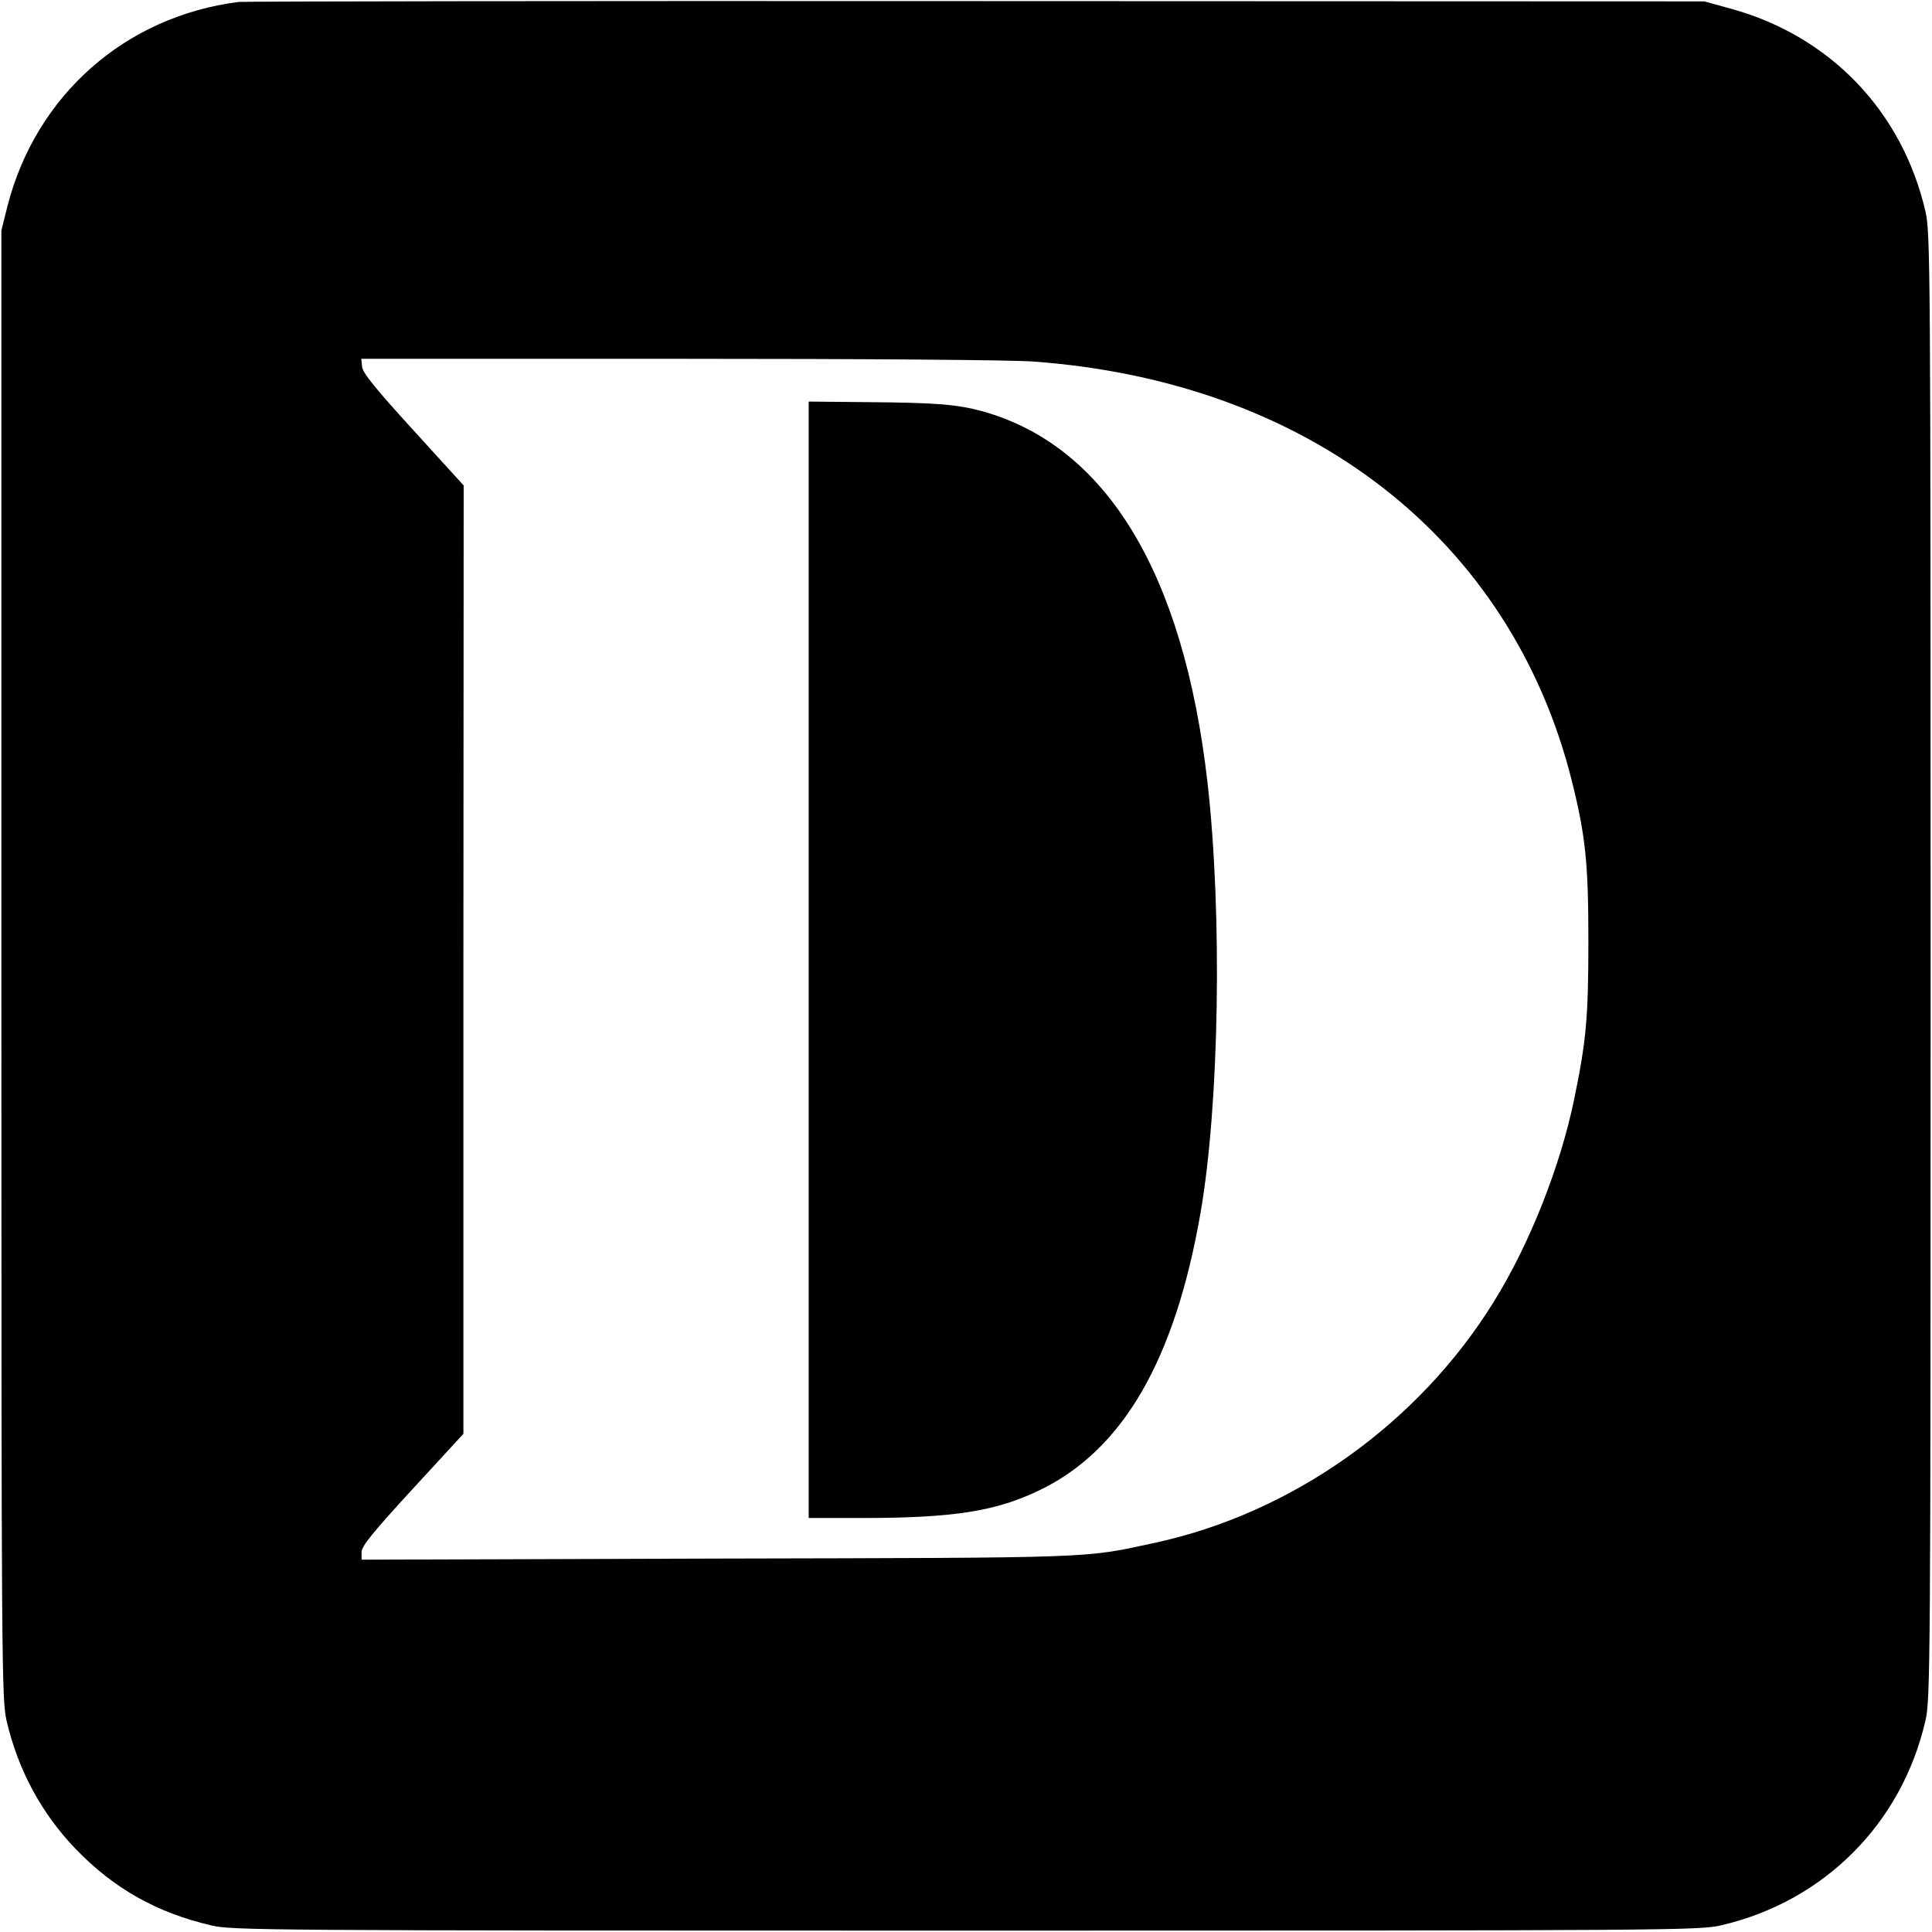
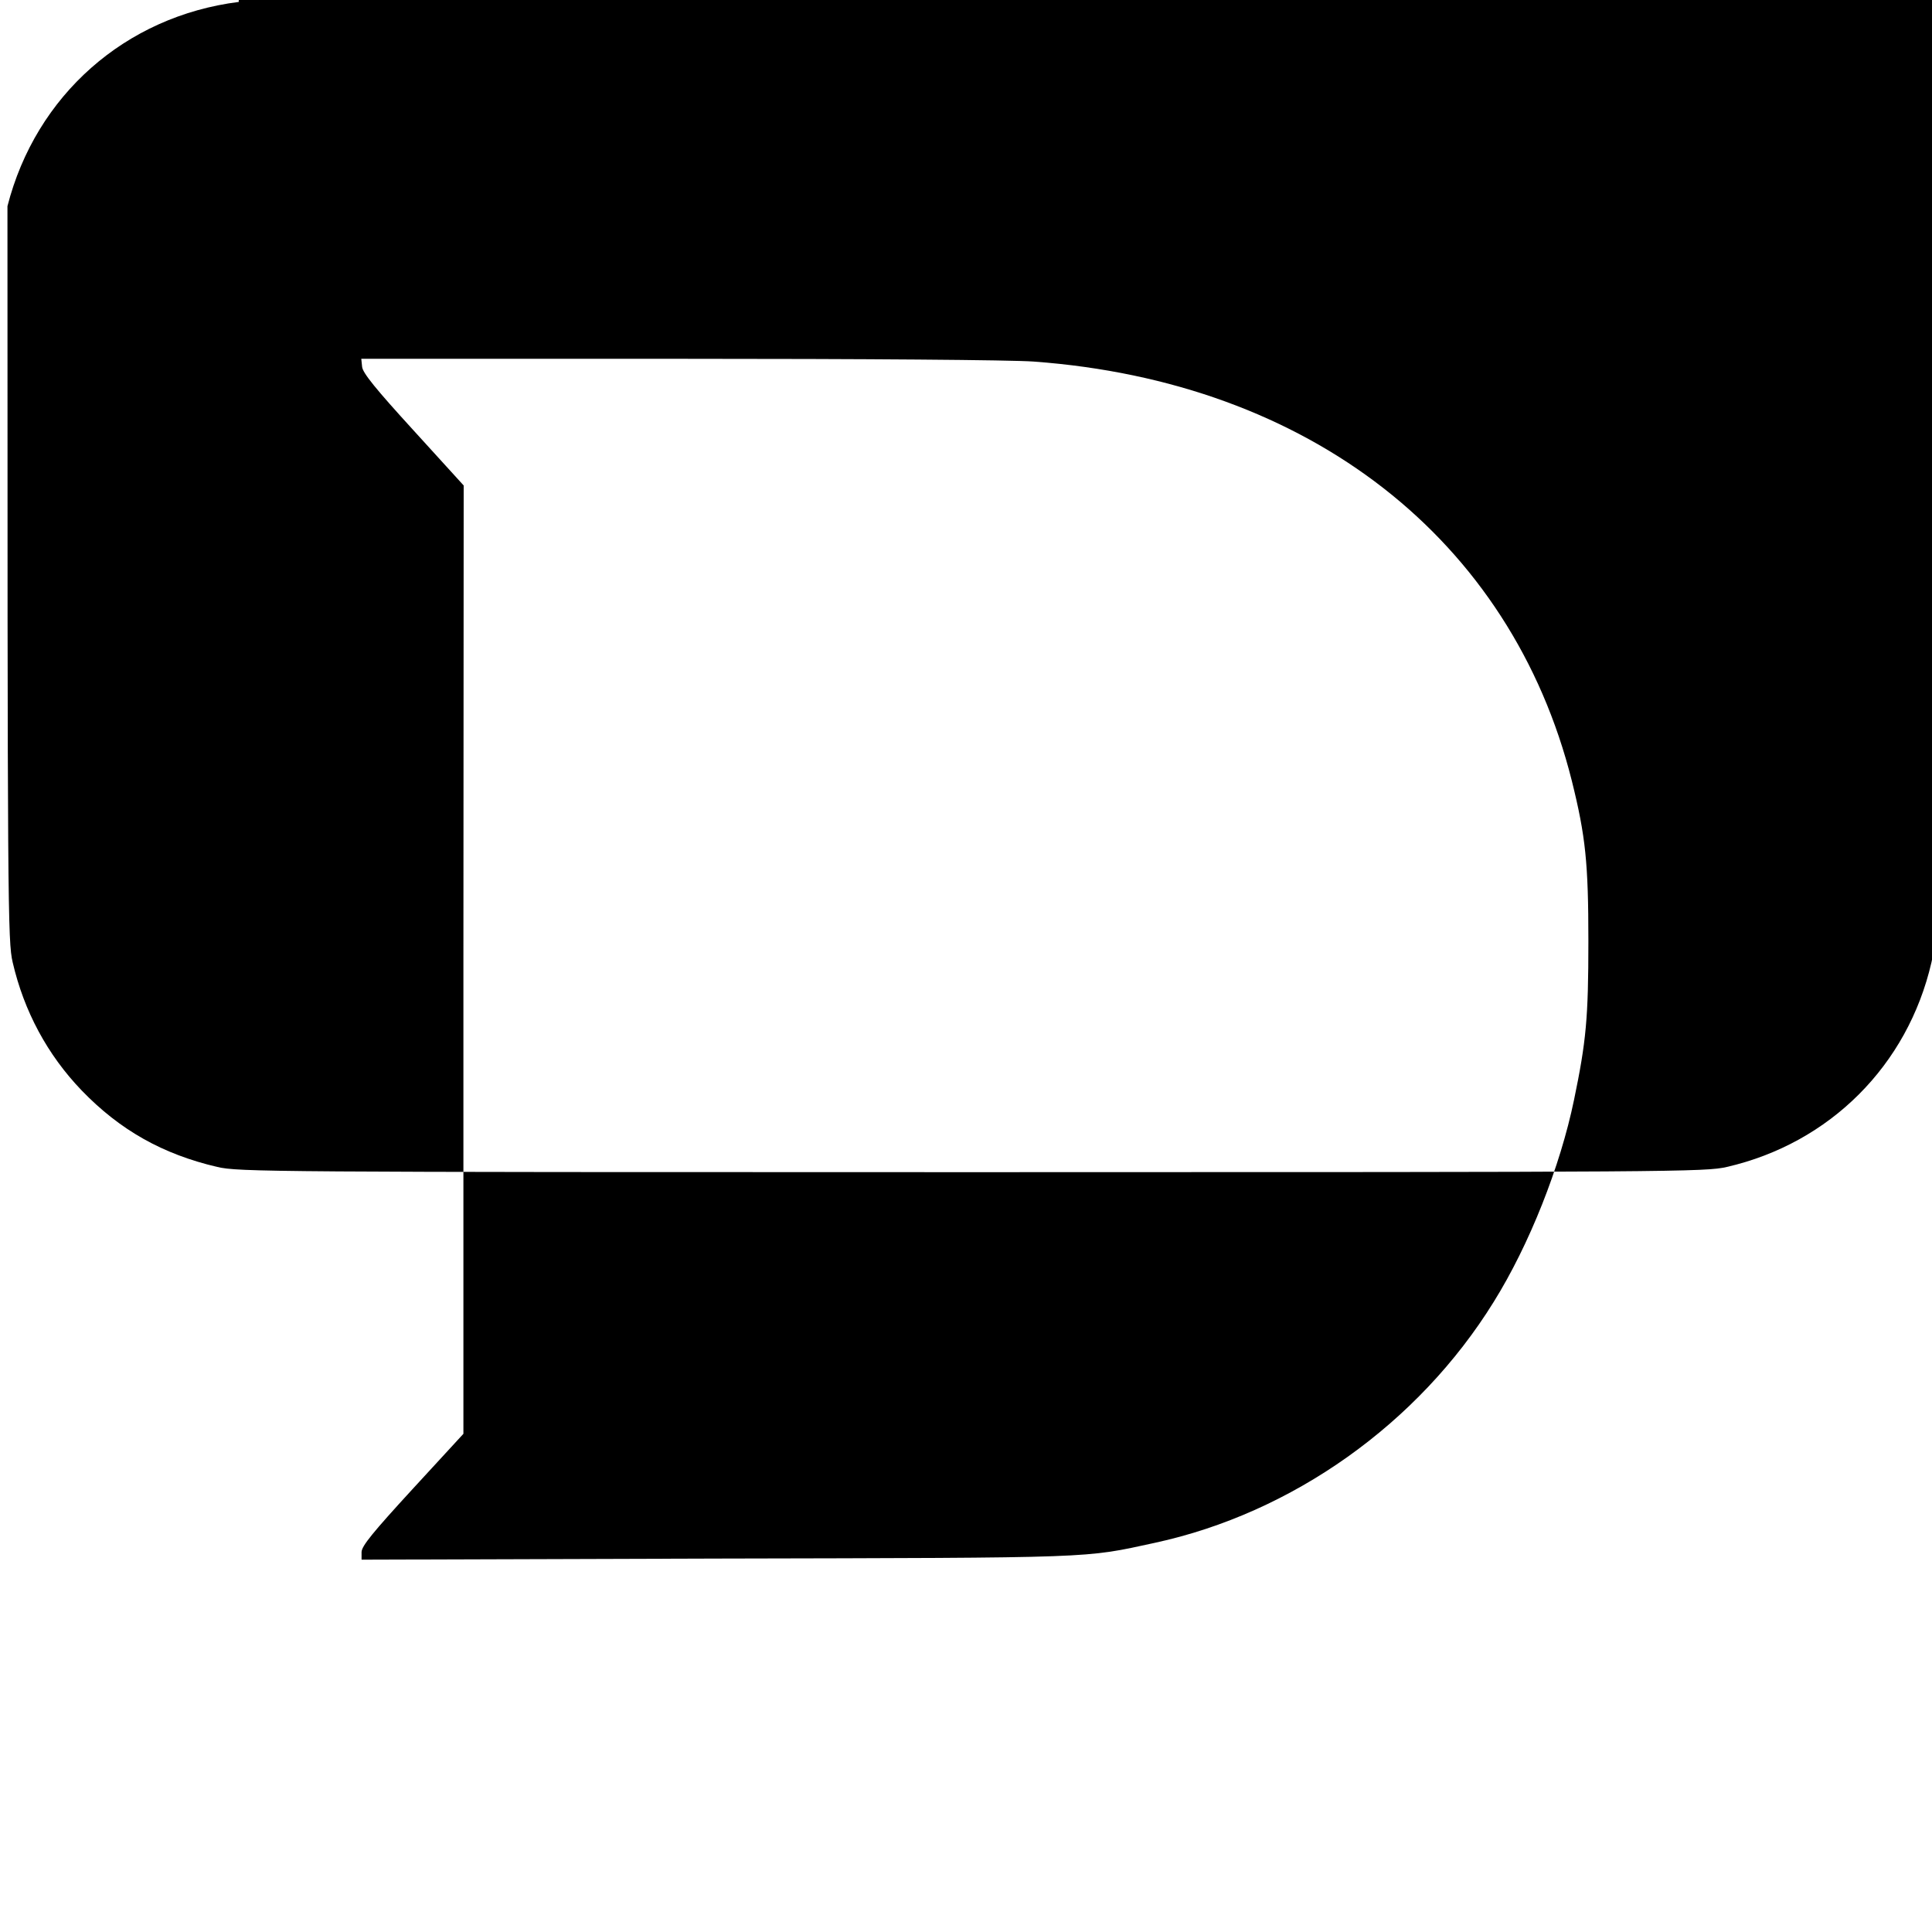
<svg xmlns="http://www.w3.org/2000/svg" version="1.0" width="700pt" height="700pt" viewBox="0 0 700 700" preserveAspectRatio="xMidYMid meet">
  <g transform="translate(0,700) scale(0.1,-0.1)" fill="#000000" stroke="none">
-     <path d="M865 6993 c-411 -52 -735 -338 -838 -740 l-22 -88 0 -2660 c0 -2554 1 -2663 19 -2740 41 -177 126 -335 250 -464 139 -144 294 -231 491 -277 77 -18 180 -19 2735 -19 2553 0 2658 1 2735 19 373 86 655 368 741 741 18 77 19 182 19 2735 0 2557 -1 2658 -19 2735 -84 362 -345 634 -703 733 l-98 27 -2640 1 c-1452 1 -2653 -1 -2670 -3z m2880 -1303 c999 -73 1730 -643 1950 -1519 50 -201 60 -298 60 -581 0 -279 -8 -363 -52 -575 -50 -242 -162 -525 -291 -732 -273 -441 -729 -765 -1228 -873 -259 -56 -197 -54 -1586 -57 l-1288 -4 0 28 c1 22 40 70 185 228 l184 200 0 1718 1 1718 -182 200 c-137 150 -184 208 -186 230 l-3 29 1148 0 c683 0 1205 -4 1288 -10z" />
-     <path d="M2930 3523 l0 -2023 193 0 c331 0 485 24 644 101 301 145 490 470 583 1006 68 394 79 1081 25 1558 -87 760 -367 1220 -816 1345 -93 25 -166 31 -417 33 l-212 2 0 -2022z" />
+     <path d="M865 6993 c-411 -52 -735 -338 -838 -740 c0 -2554 1 -2663 19 -2740 41 -177 126 -335 250 -464 139 -144 294 -231 491 -277 77 -18 180 -19 2735 -19 2553 0 2658 1 2735 19 373 86 655 368 741 741 18 77 19 182 19 2735 0 2557 -1 2658 -19 2735 -84 362 -345 634 -703 733 l-98 27 -2640 1 c-1452 1 -2653 -1 -2670 -3z m2880 -1303 c999 -73 1730 -643 1950 -1519 50 -201 60 -298 60 -581 0 -279 -8 -363 -52 -575 -50 -242 -162 -525 -291 -732 -273 -441 -729 -765 -1228 -873 -259 -56 -197 -54 -1586 -57 l-1288 -4 0 28 c1 22 40 70 185 228 l184 200 0 1718 1 1718 -182 200 c-137 150 -184 208 -186 230 l-3 29 1148 0 c683 0 1205 -4 1288 -10z" />
  </g>
</svg>